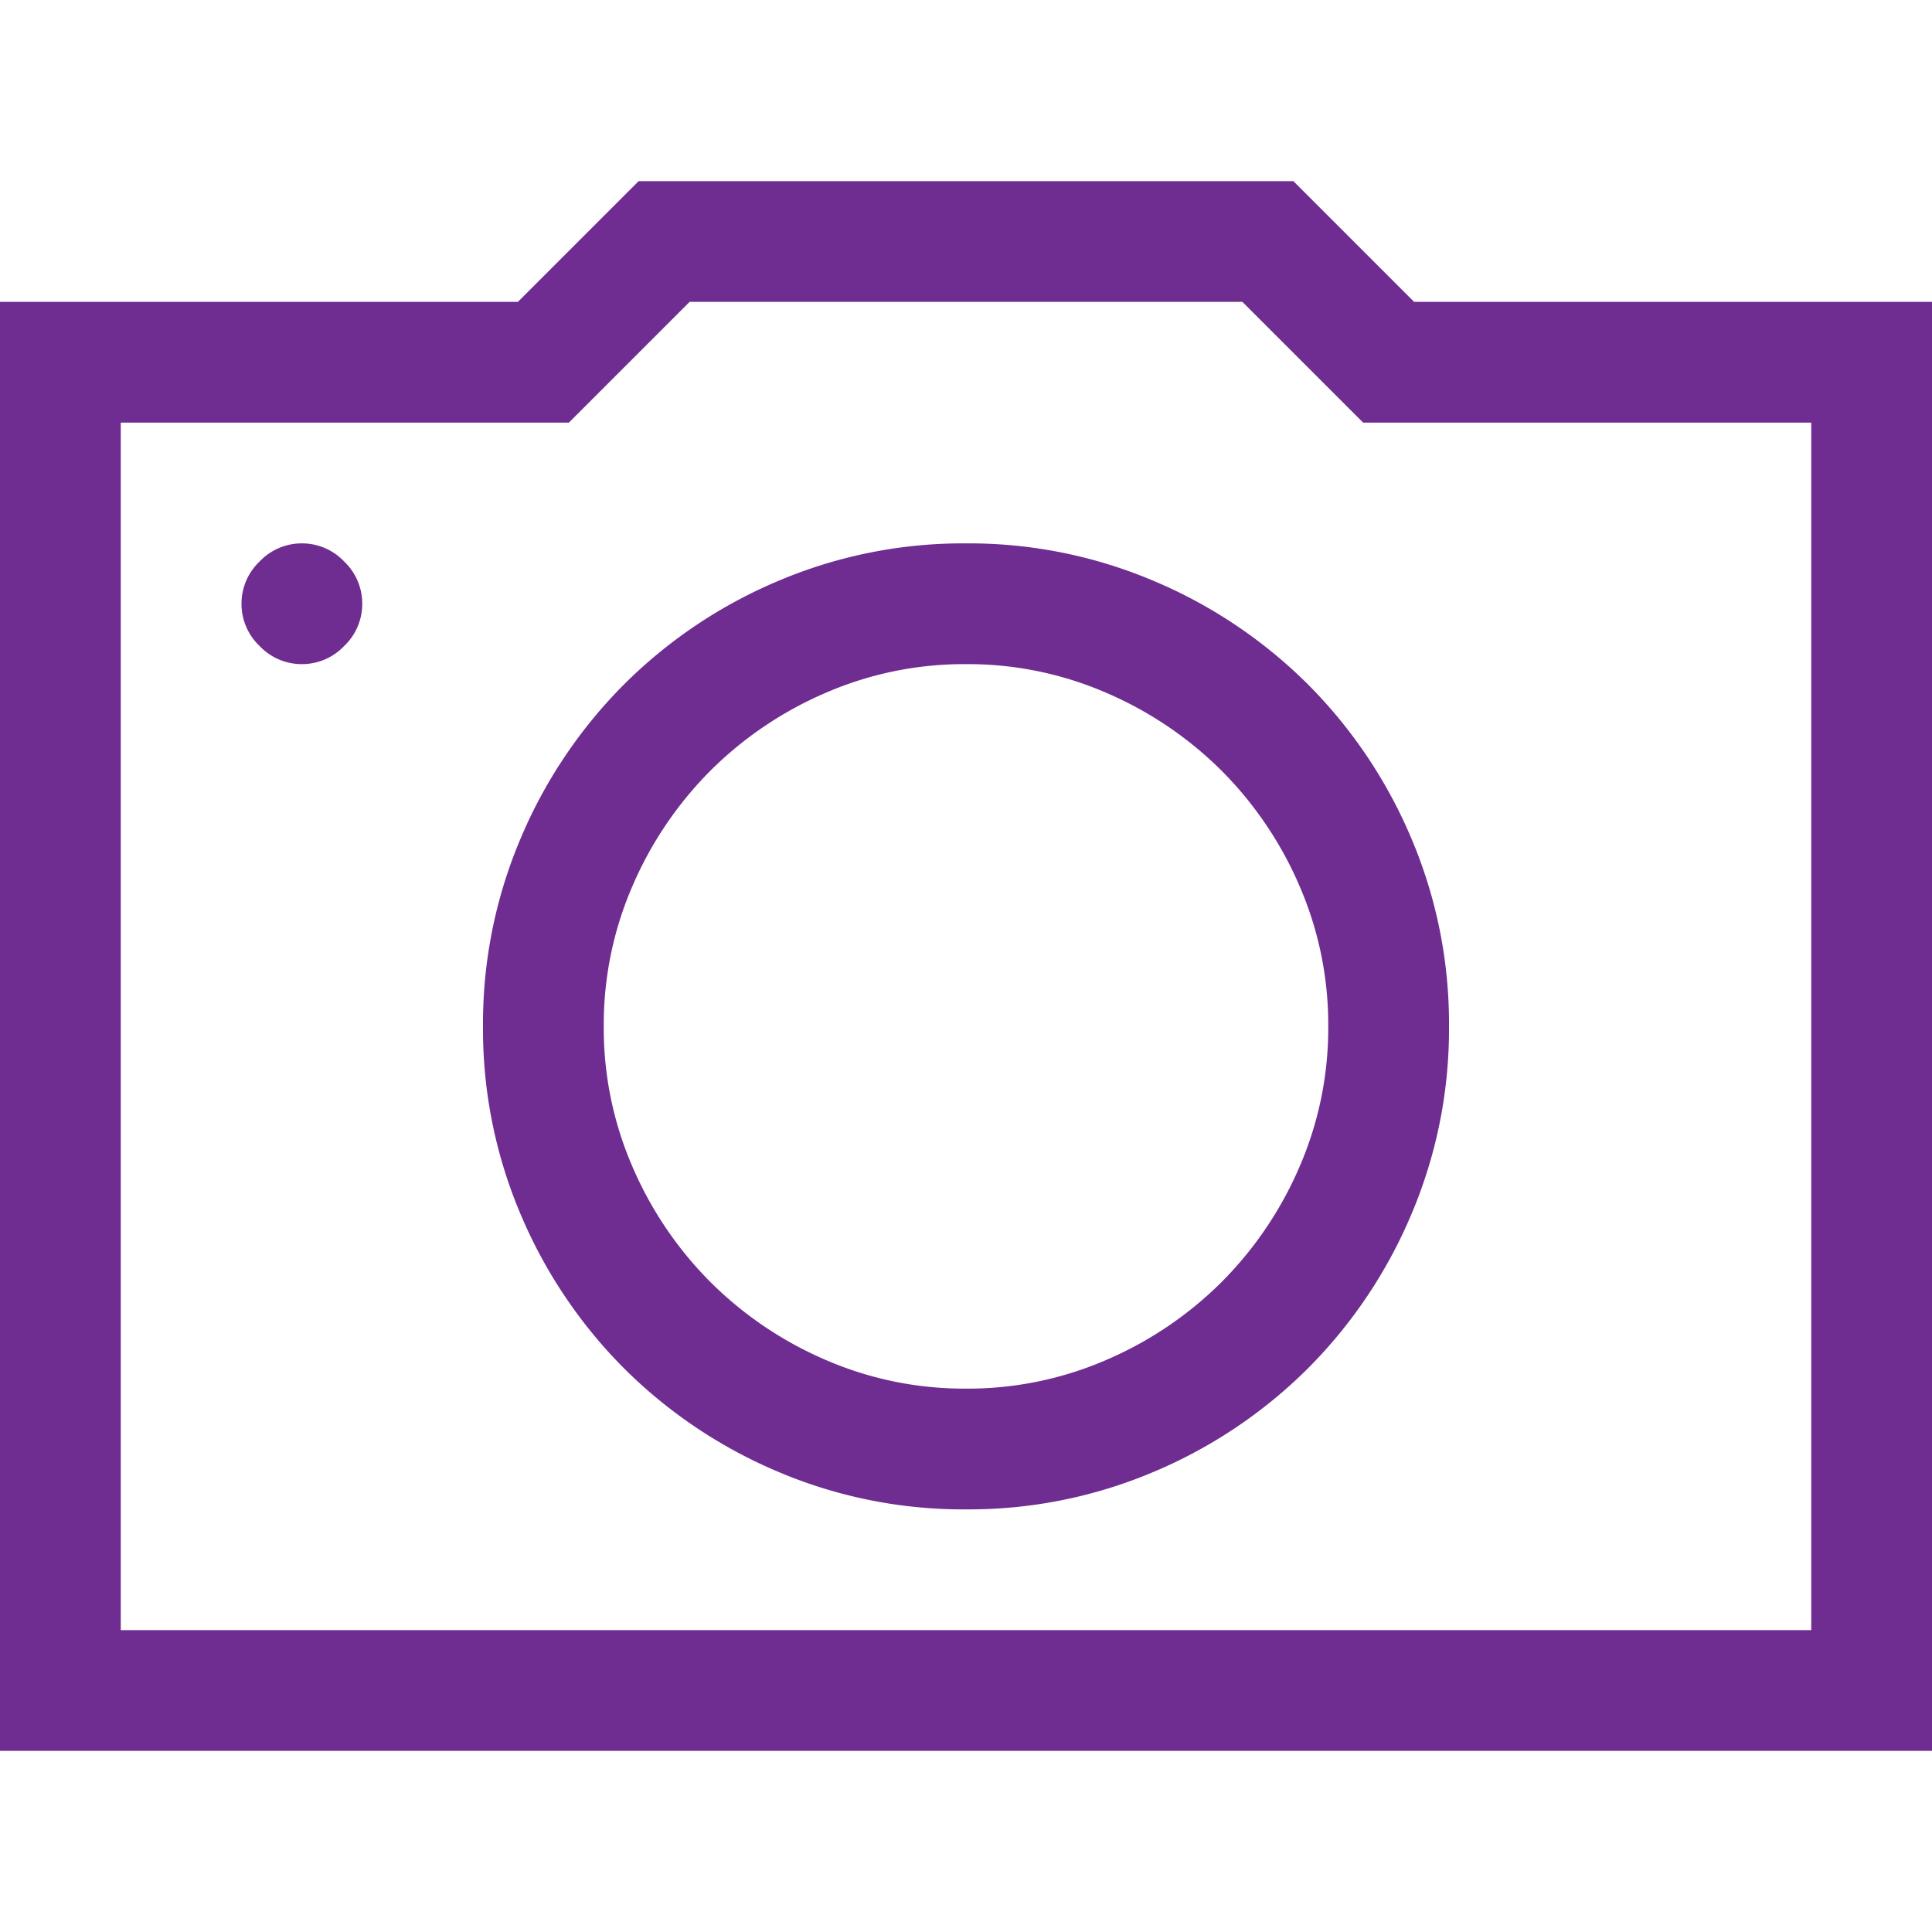
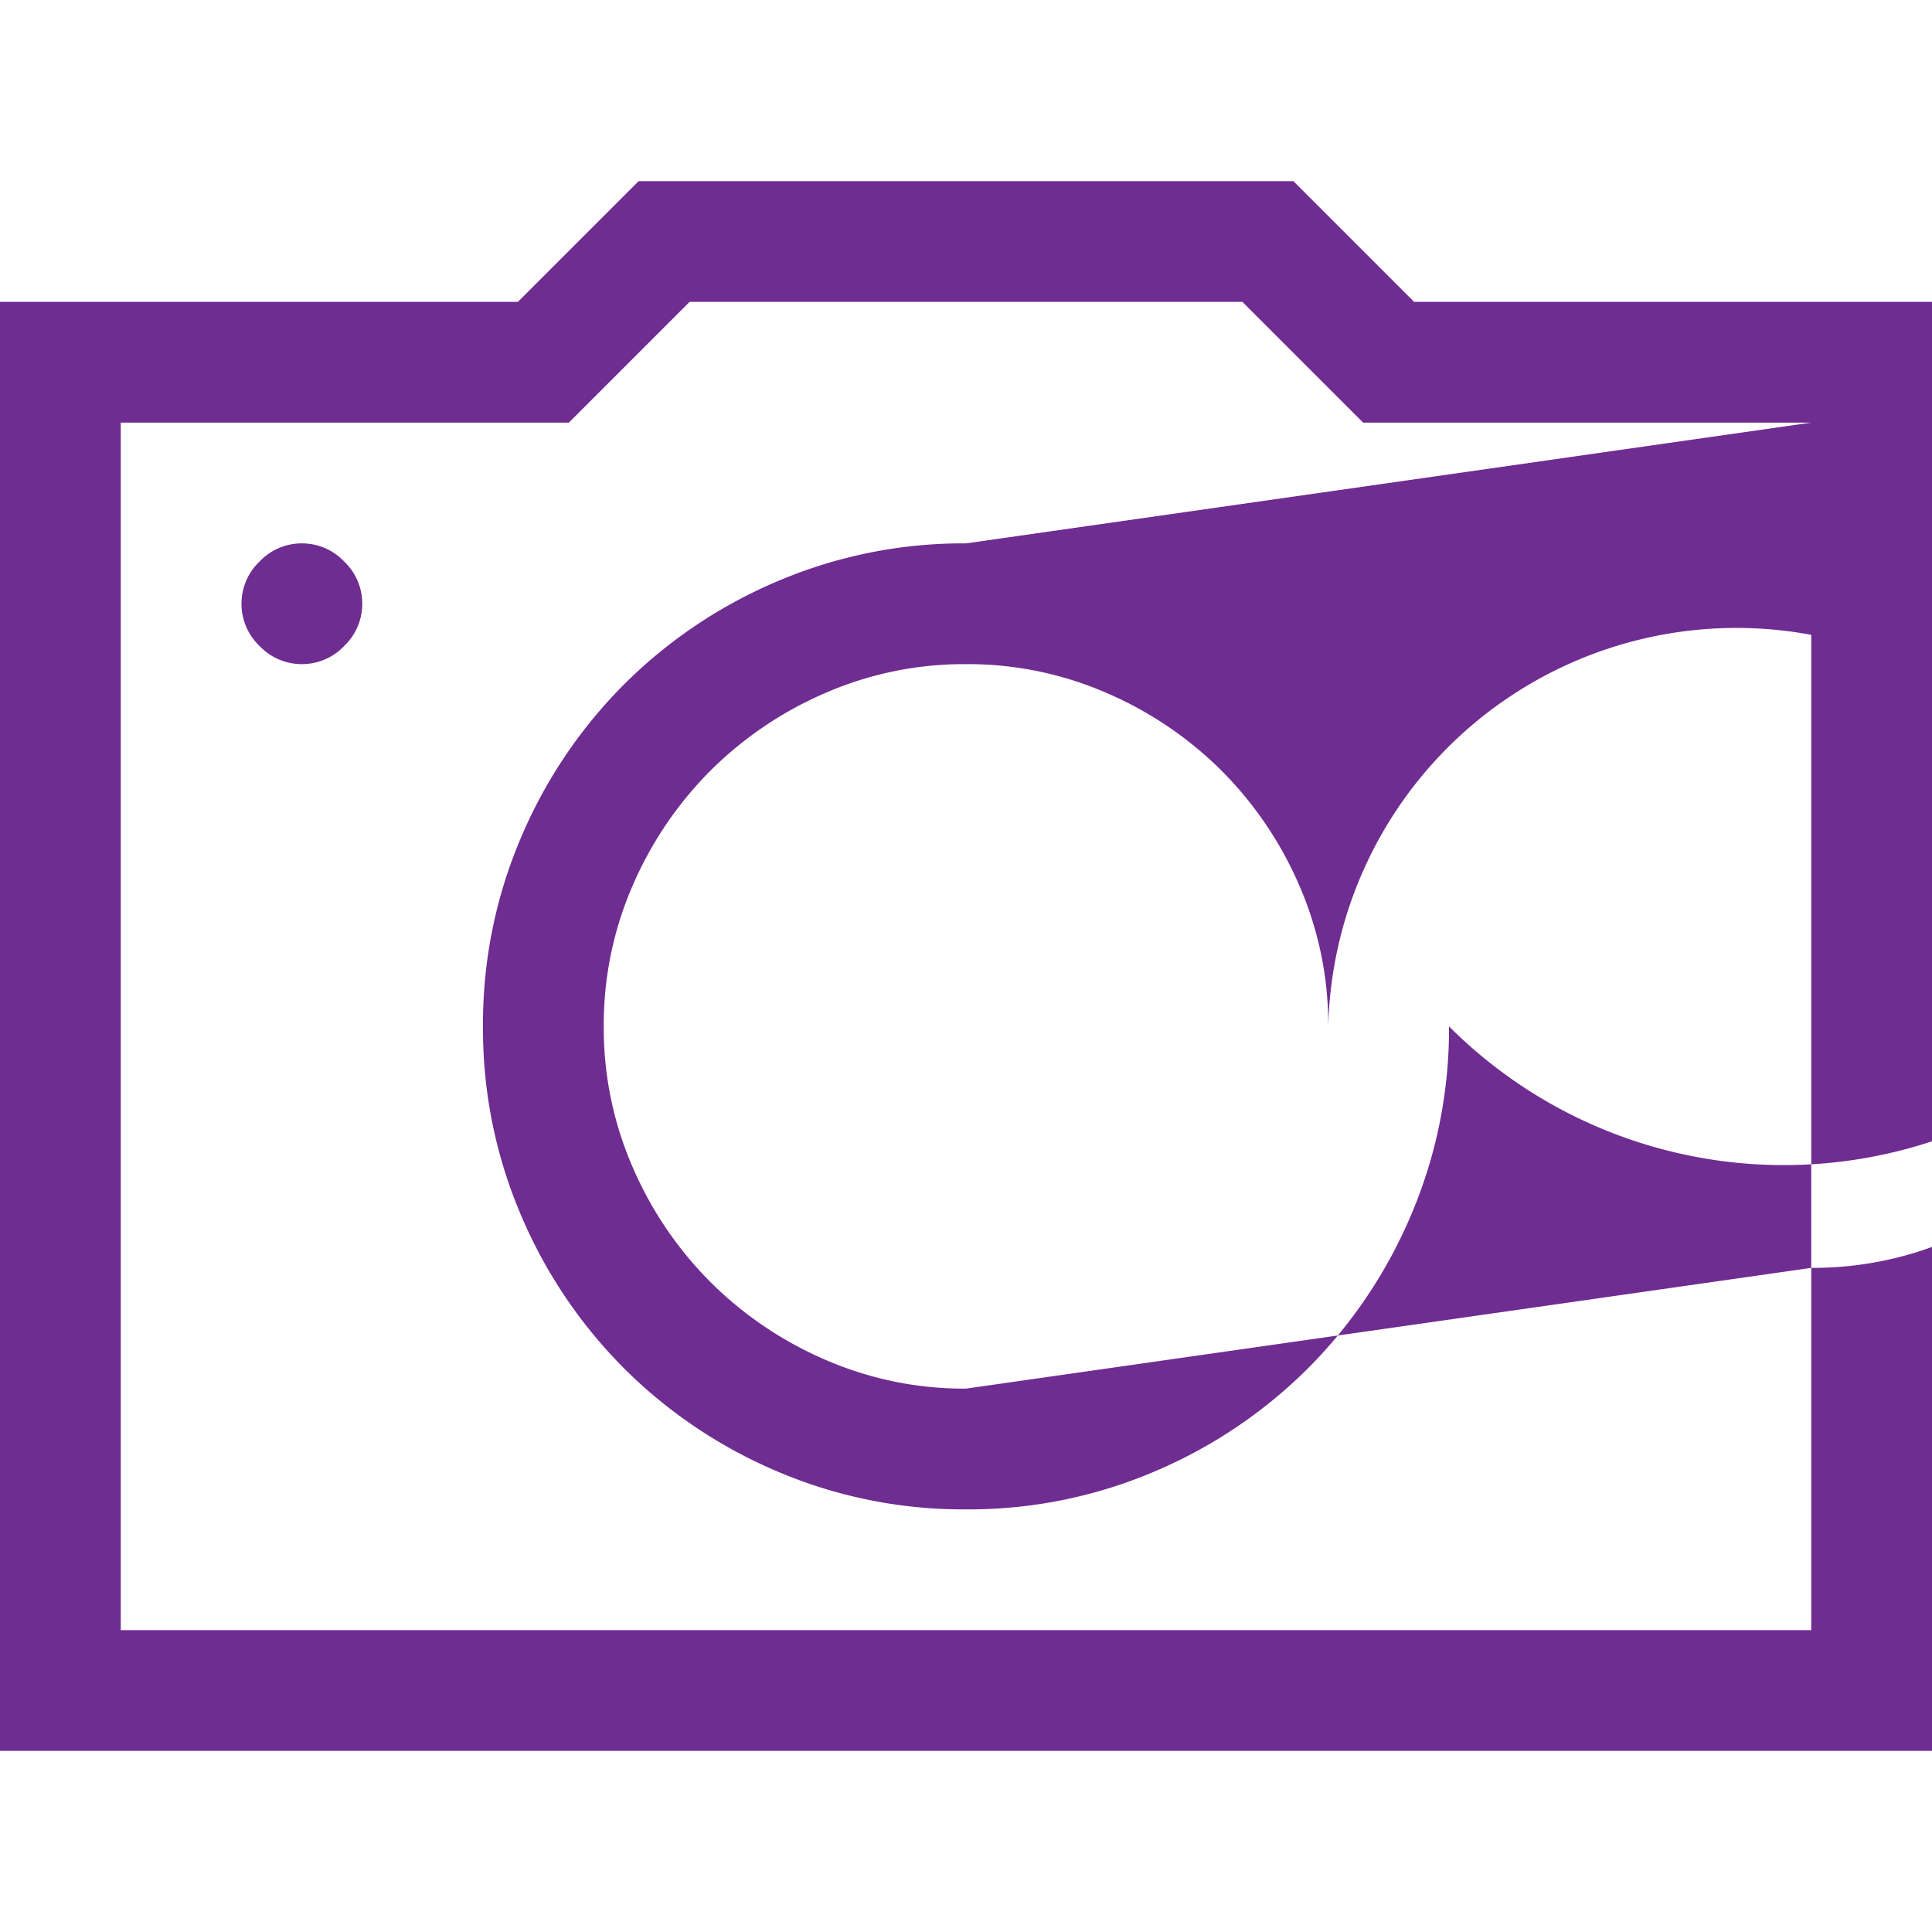
<svg xmlns="http://www.w3.org/2000/svg" width="32" height="32" viewBox="0 0 32 32">
  <g transform="translate(-552 -952)">
-     <rect width="32" height="32" transform="translate(552 952)" fill="none" />
-     <path d="M32-28V-4H0V-28H8.578l2-2H21.422l2,2Zm-2,2H22.578l-2-2H11.422l-2,2H2V-6H30ZM16-24a7.841,7.841,0,0,1,3.117.625,8.028,8.028,0,0,1,2.547,1.711,8.028,8.028,0,0,1,1.711,2.547A7.841,7.841,0,0,1,24-16a7.841,7.841,0,0,1-.625,3.117,8.028,8.028,0,0,1-1.711,2.547,8.028,8.028,0,0,1-2.547,1.711A7.841,7.841,0,0,1,16-8a7.841,7.841,0,0,1-3.117-.625,8.028,8.028,0,0,1-2.547-1.711,8.028,8.028,0,0,1-1.711-2.547A7.841,7.841,0,0,1,8-16a7.841,7.841,0,0,1,.625-3.117,8.028,8.028,0,0,1,1.711-2.547,8.028,8.028,0,0,1,2.547-1.711A7.841,7.841,0,0,1,16-24Zm0,14a5.765,5.765,0,0,0,2.328-.477,6.129,6.129,0,0,0,1.906-1.289,6.129,6.129,0,0,0,1.289-1.906A5.765,5.765,0,0,0,22-16a5.765,5.765,0,0,0-.477-2.328,6.129,6.129,0,0,0-1.289-1.906,6.129,6.129,0,0,0-1.906-1.289A5.765,5.765,0,0,0,16-22a5.765,5.765,0,0,0-2.328.477,6.129,6.129,0,0,0-1.906,1.289,6.129,6.129,0,0,0-1.289,1.906A5.765,5.765,0,0,0,10-16a5.765,5.765,0,0,0,.477,2.328,6.129,6.129,0,0,0,1.289,1.906,6.129,6.129,0,0,0,1.906,1.289A5.765,5.765,0,0,0,16-10ZM5-24a.961.961,0,0,1,.7.3A.961.961,0,0,1,6-23a.961.961,0,0,1-.3.7A.961.961,0,0,1,5-22a.961.961,0,0,1-.7-.3A.961.961,0,0,1,4-23a.961.961,0,0,1,.3-.7A.961.961,0,0,1,5-24Z" transform="translate(552 985)" fill="#6f2c91" />
+     <path d="M32-28V-4H0V-28H8.578l2-2H21.422l2,2Zm-2,2H22.578l-2-2H11.422l-2,2H2V-6H30Za7.841,7.841,0,0,1,3.117.625,8.028,8.028,0,0,1,2.547,1.711,8.028,8.028,0,0,1,1.711,2.547A7.841,7.841,0,0,1,24-16a7.841,7.841,0,0,1-.625,3.117,8.028,8.028,0,0,1-1.711,2.547,8.028,8.028,0,0,1-2.547,1.711A7.841,7.841,0,0,1,16-8a7.841,7.841,0,0,1-3.117-.625,8.028,8.028,0,0,1-2.547-1.711,8.028,8.028,0,0,1-1.711-2.547A7.841,7.841,0,0,1,8-16a7.841,7.841,0,0,1,.625-3.117,8.028,8.028,0,0,1,1.711-2.547,8.028,8.028,0,0,1,2.547-1.711A7.841,7.841,0,0,1,16-24Zm0,14a5.765,5.765,0,0,0,2.328-.477,6.129,6.129,0,0,0,1.906-1.289,6.129,6.129,0,0,0,1.289-1.906A5.765,5.765,0,0,0,22-16a5.765,5.765,0,0,0-.477-2.328,6.129,6.129,0,0,0-1.289-1.906,6.129,6.129,0,0,0-1.906-1.289A5.765,5.765,0,0,0,16-22a5.765,5.765,0,0,0-2.328.477,6.129,6.129,0,0,0-1.906,1.289,6.129,6.129,0,0,0-1.289,1.906A5.765,5.765,0,0,0,10-16a5.765,5.765,0,0,0,.477,2.328,6.129,6.129,0,0,0,1.289,1.906,6.129,6.129,0,0,0,1.906,1.289A5.765,5.765,0,0,0,16-10ZM5-24a.961.961,0,0,1,.7.3A.961.961,0,0,1,6-23a.961.961,0,0,1-.3.7A.961.961,0,0,1,5-22a.961.961,0,0,1-.7-.3A.961.961,0,0,1,4-23a.961.961,0,0,1,.3-.7A.961.961,0,0,1,5-24Z" transform="translate(552 985)" fill="#6f2c91" />
  </g>
</svg>